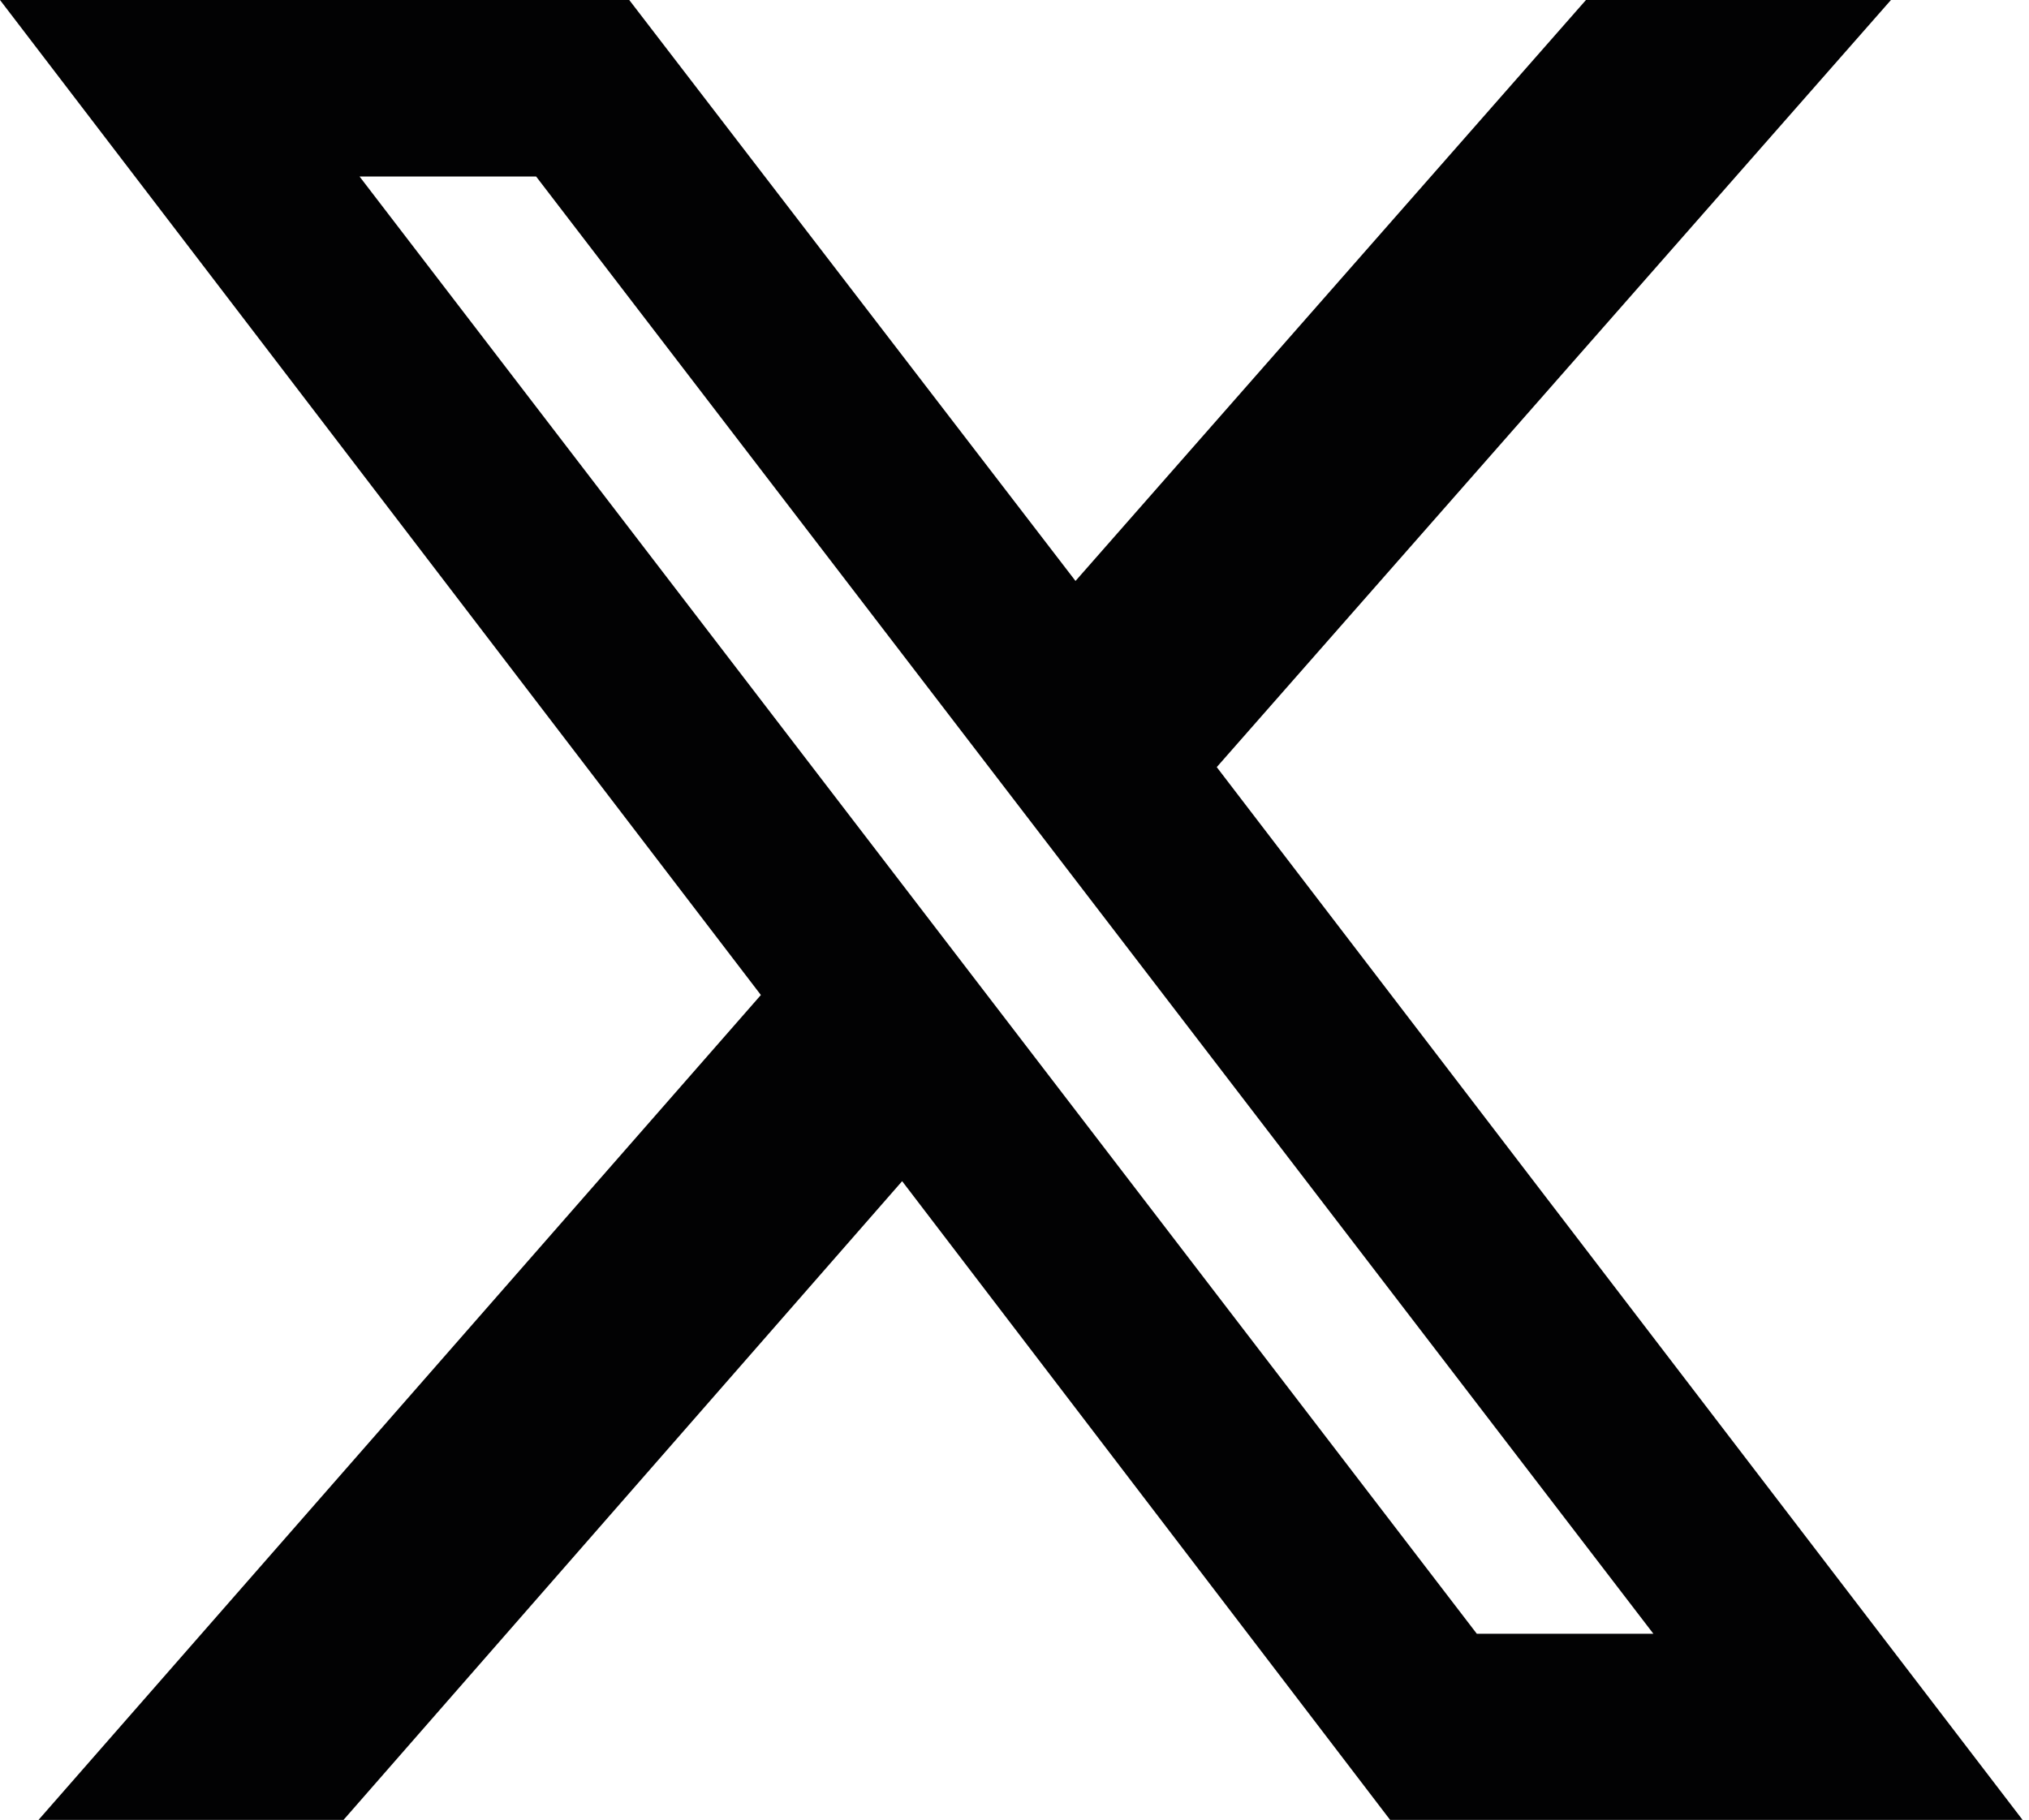
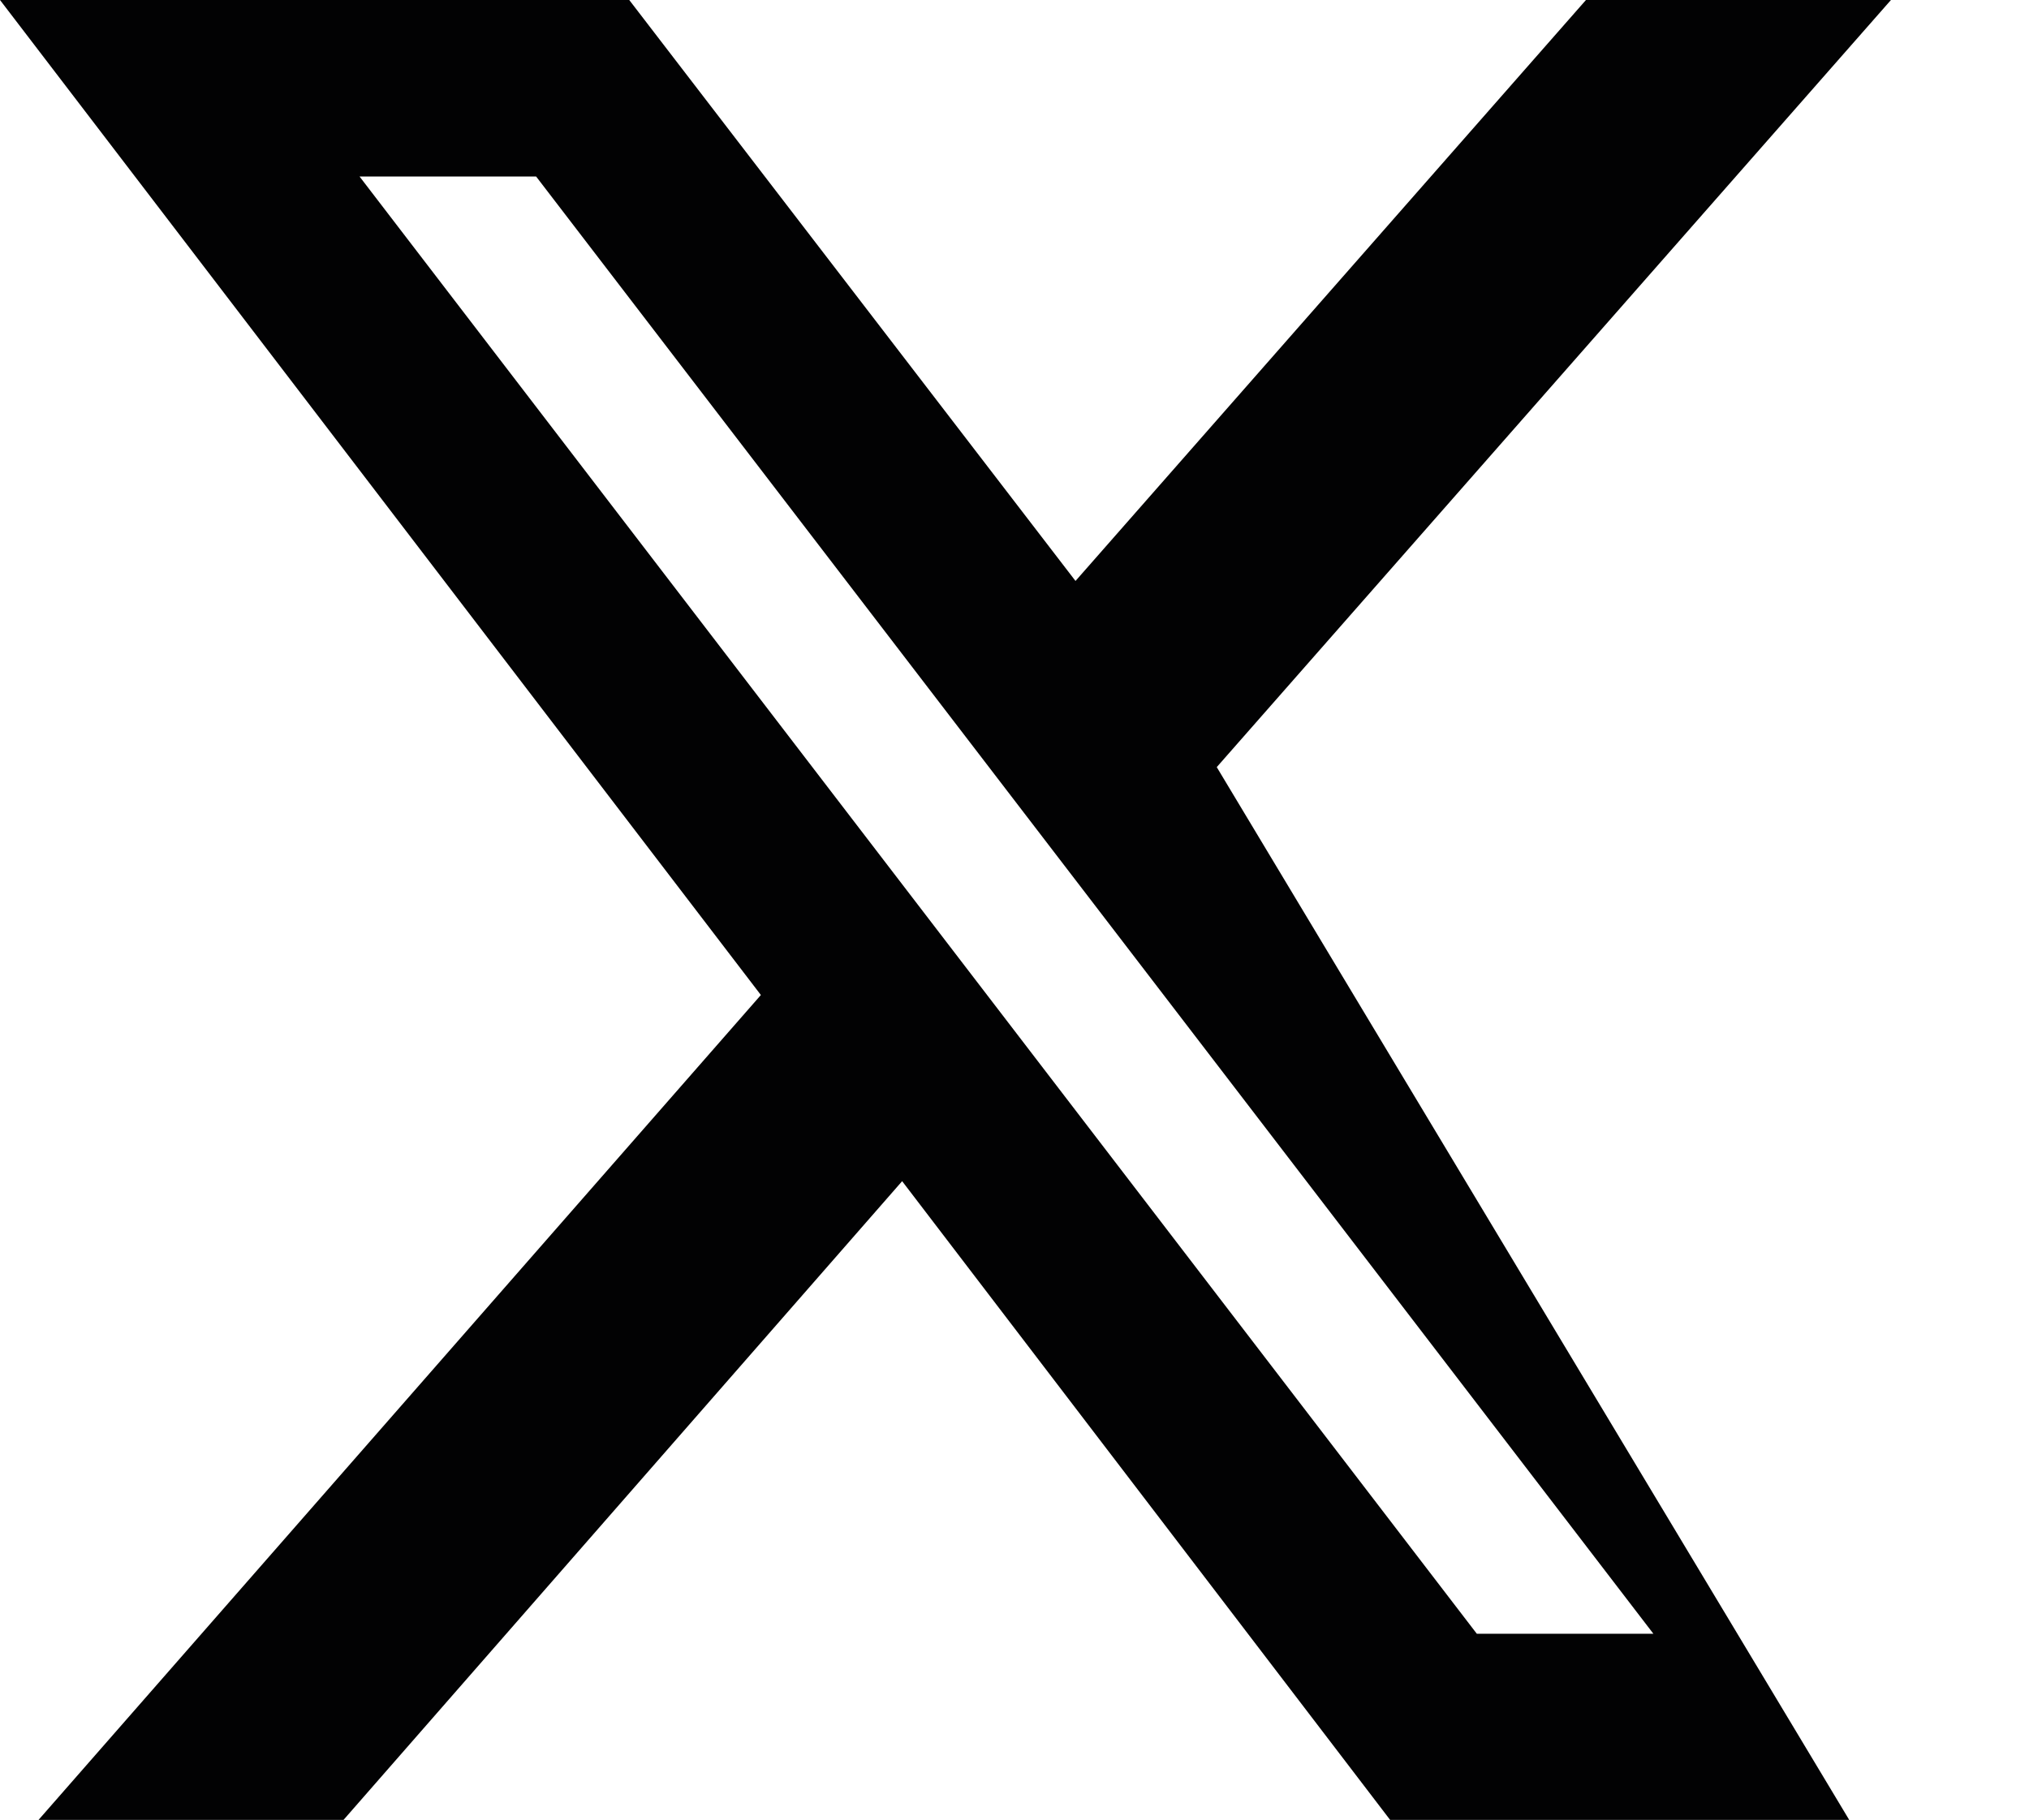
<svg xmlns="http://www.w3.org/2000/svg" version="1.1" id="Layer_1" x="0px" y="0px" viewBox="0 0 63.2 56.7" style="enable-background:new 0 0 63.2 56.7;" xml:space="preserve">
  <style type="text/css">
	.st0{fill:#020203;}
</style>
-   <path class="st0" d="M37.9,23.9L58.9,0h-9.5L33.5,18.1L19.6,0h-0.8h-6.2H7.1H5.9H0l23.7,31L1.2,56.7h9.5l17.4-19.9l15.2,19.9h1.5  h5.5h5.5h1.8H63L37.9,23.9z M46,50.9L11.2,5.5h5.5l34.8,45.4H46z" />
+   <path class="st0" d="M37.9,23.9L58.9,0h-9.5L33.5,18.1L19.6,0h-0.8h-6.2H7.1H5.9H0l23.7,31L1.2,56.7h9.5l17.4-19.9l15.2,19.9h1.5  h5.5h5.5h1.8L37.9,23.9z M46,50.9L11.2,5.5h5.5l34.8,45.4H46z" />
</svg>